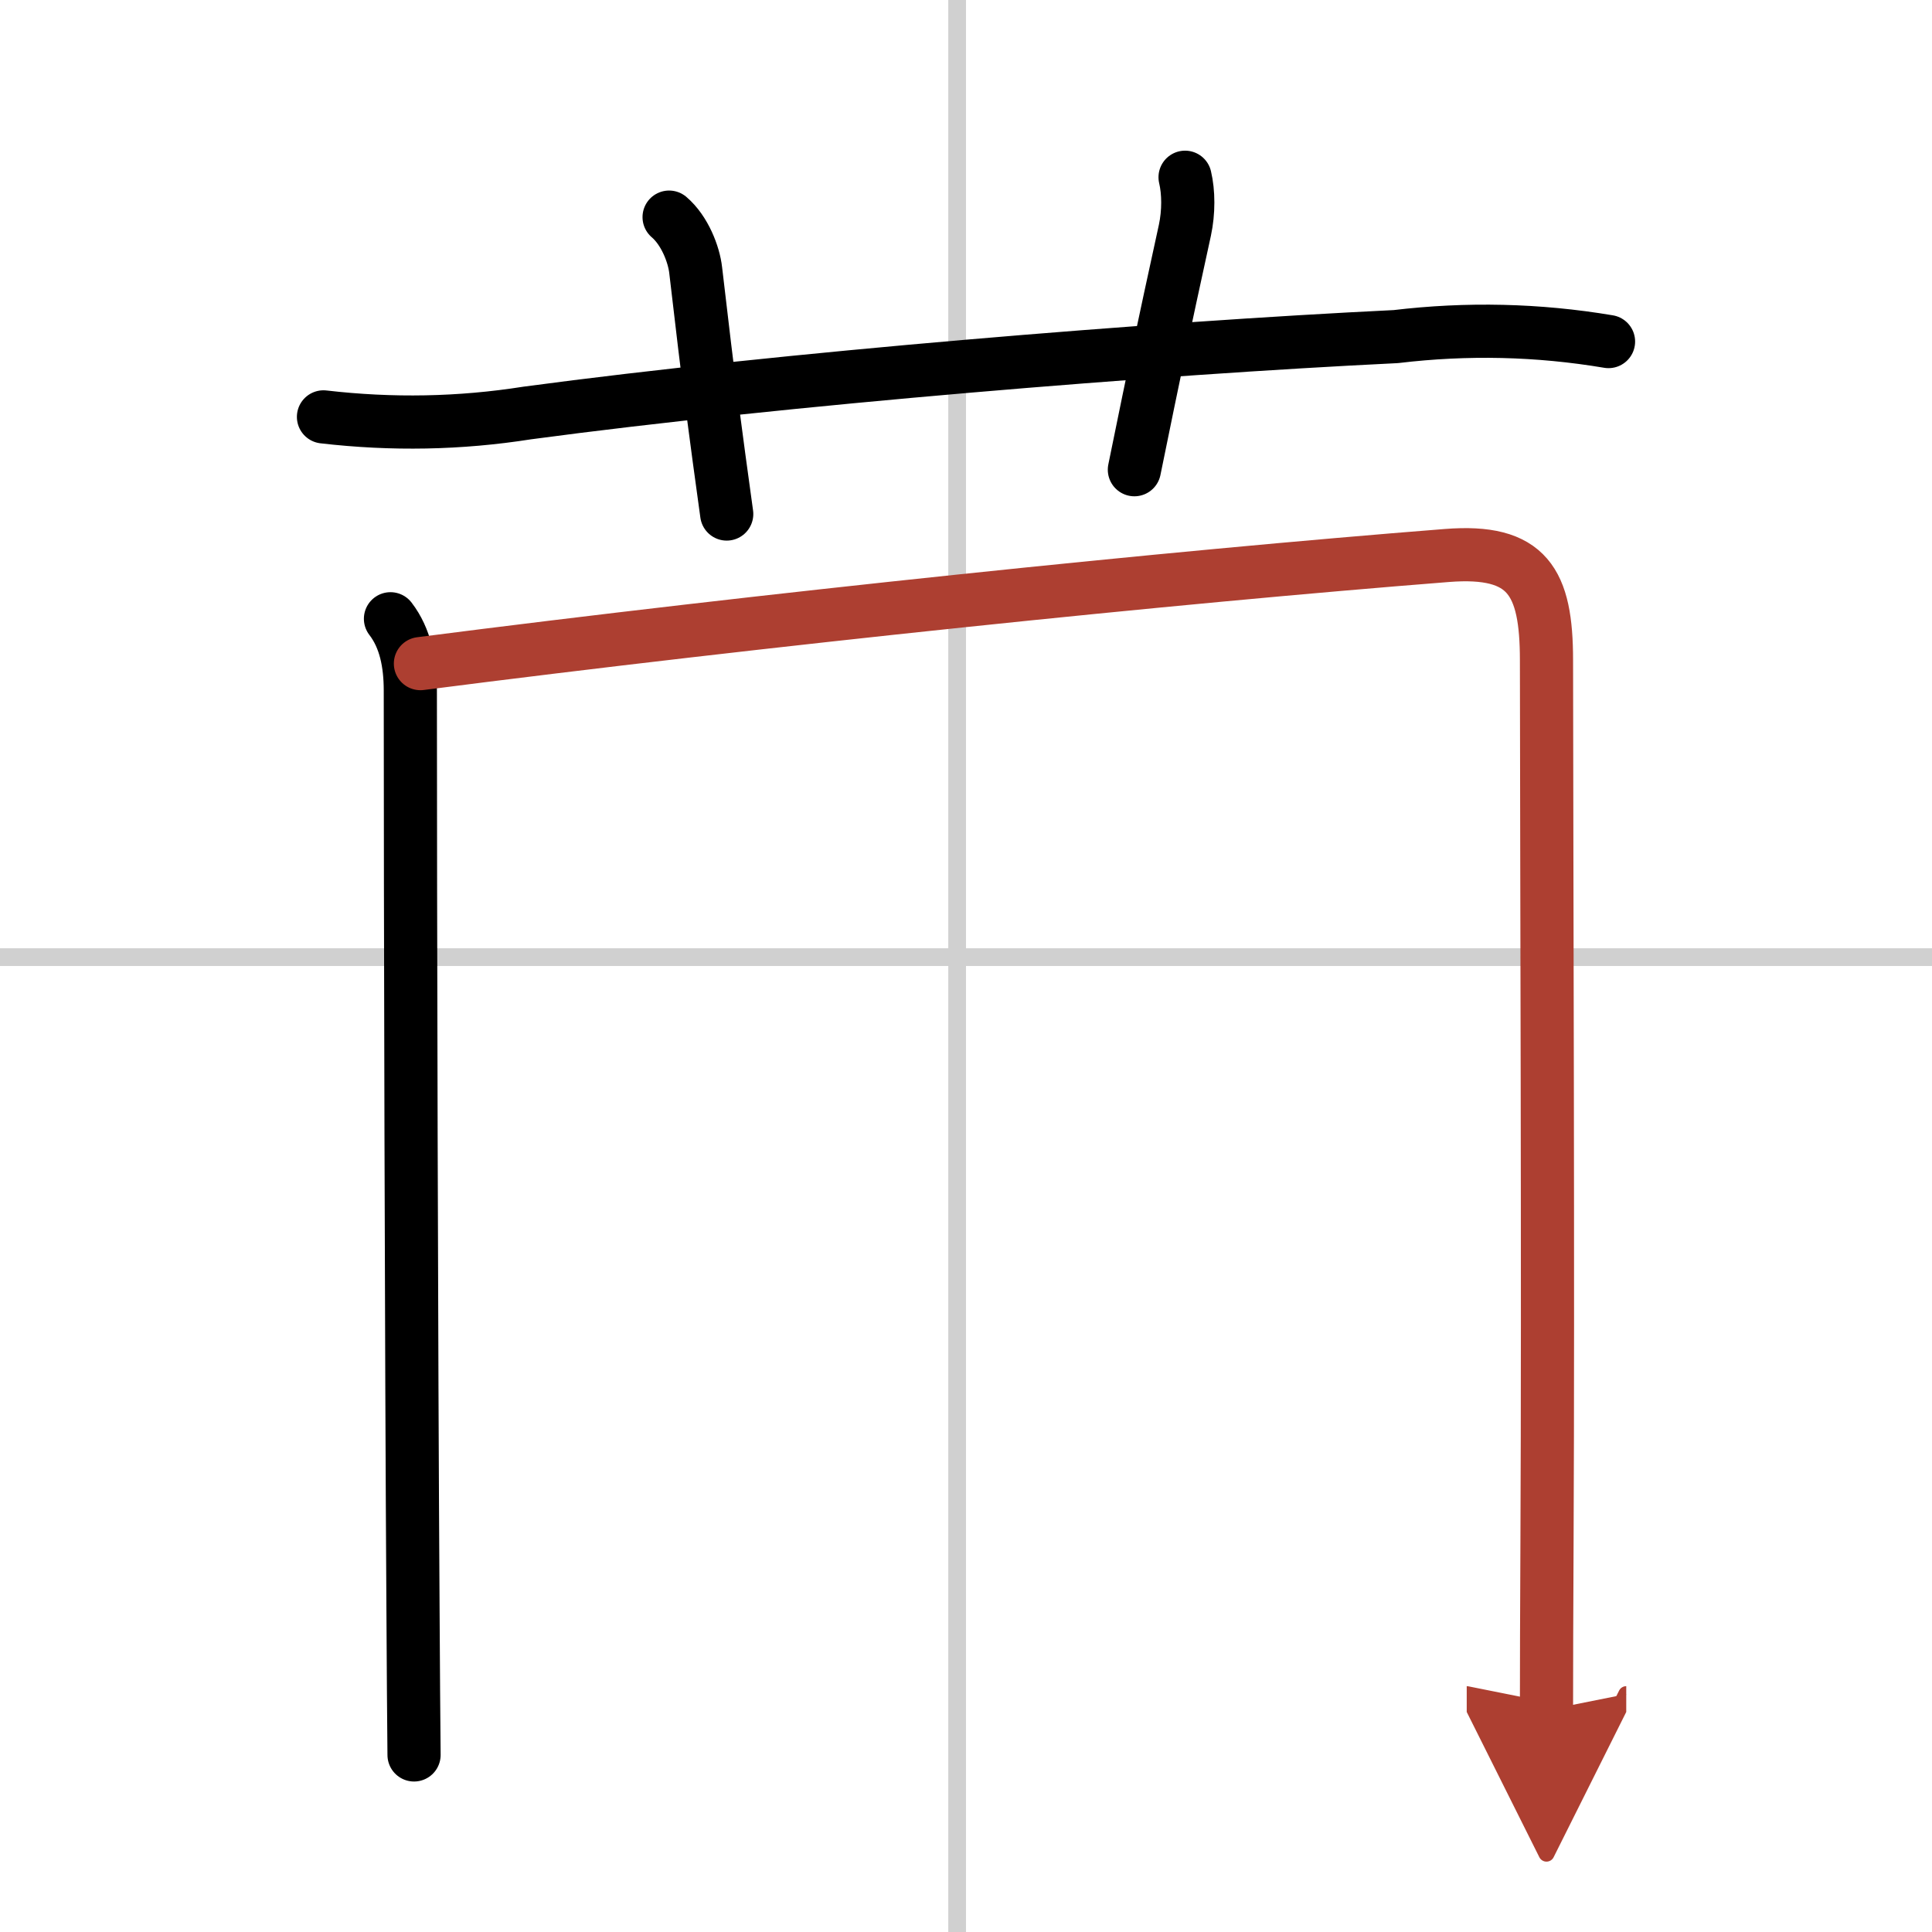
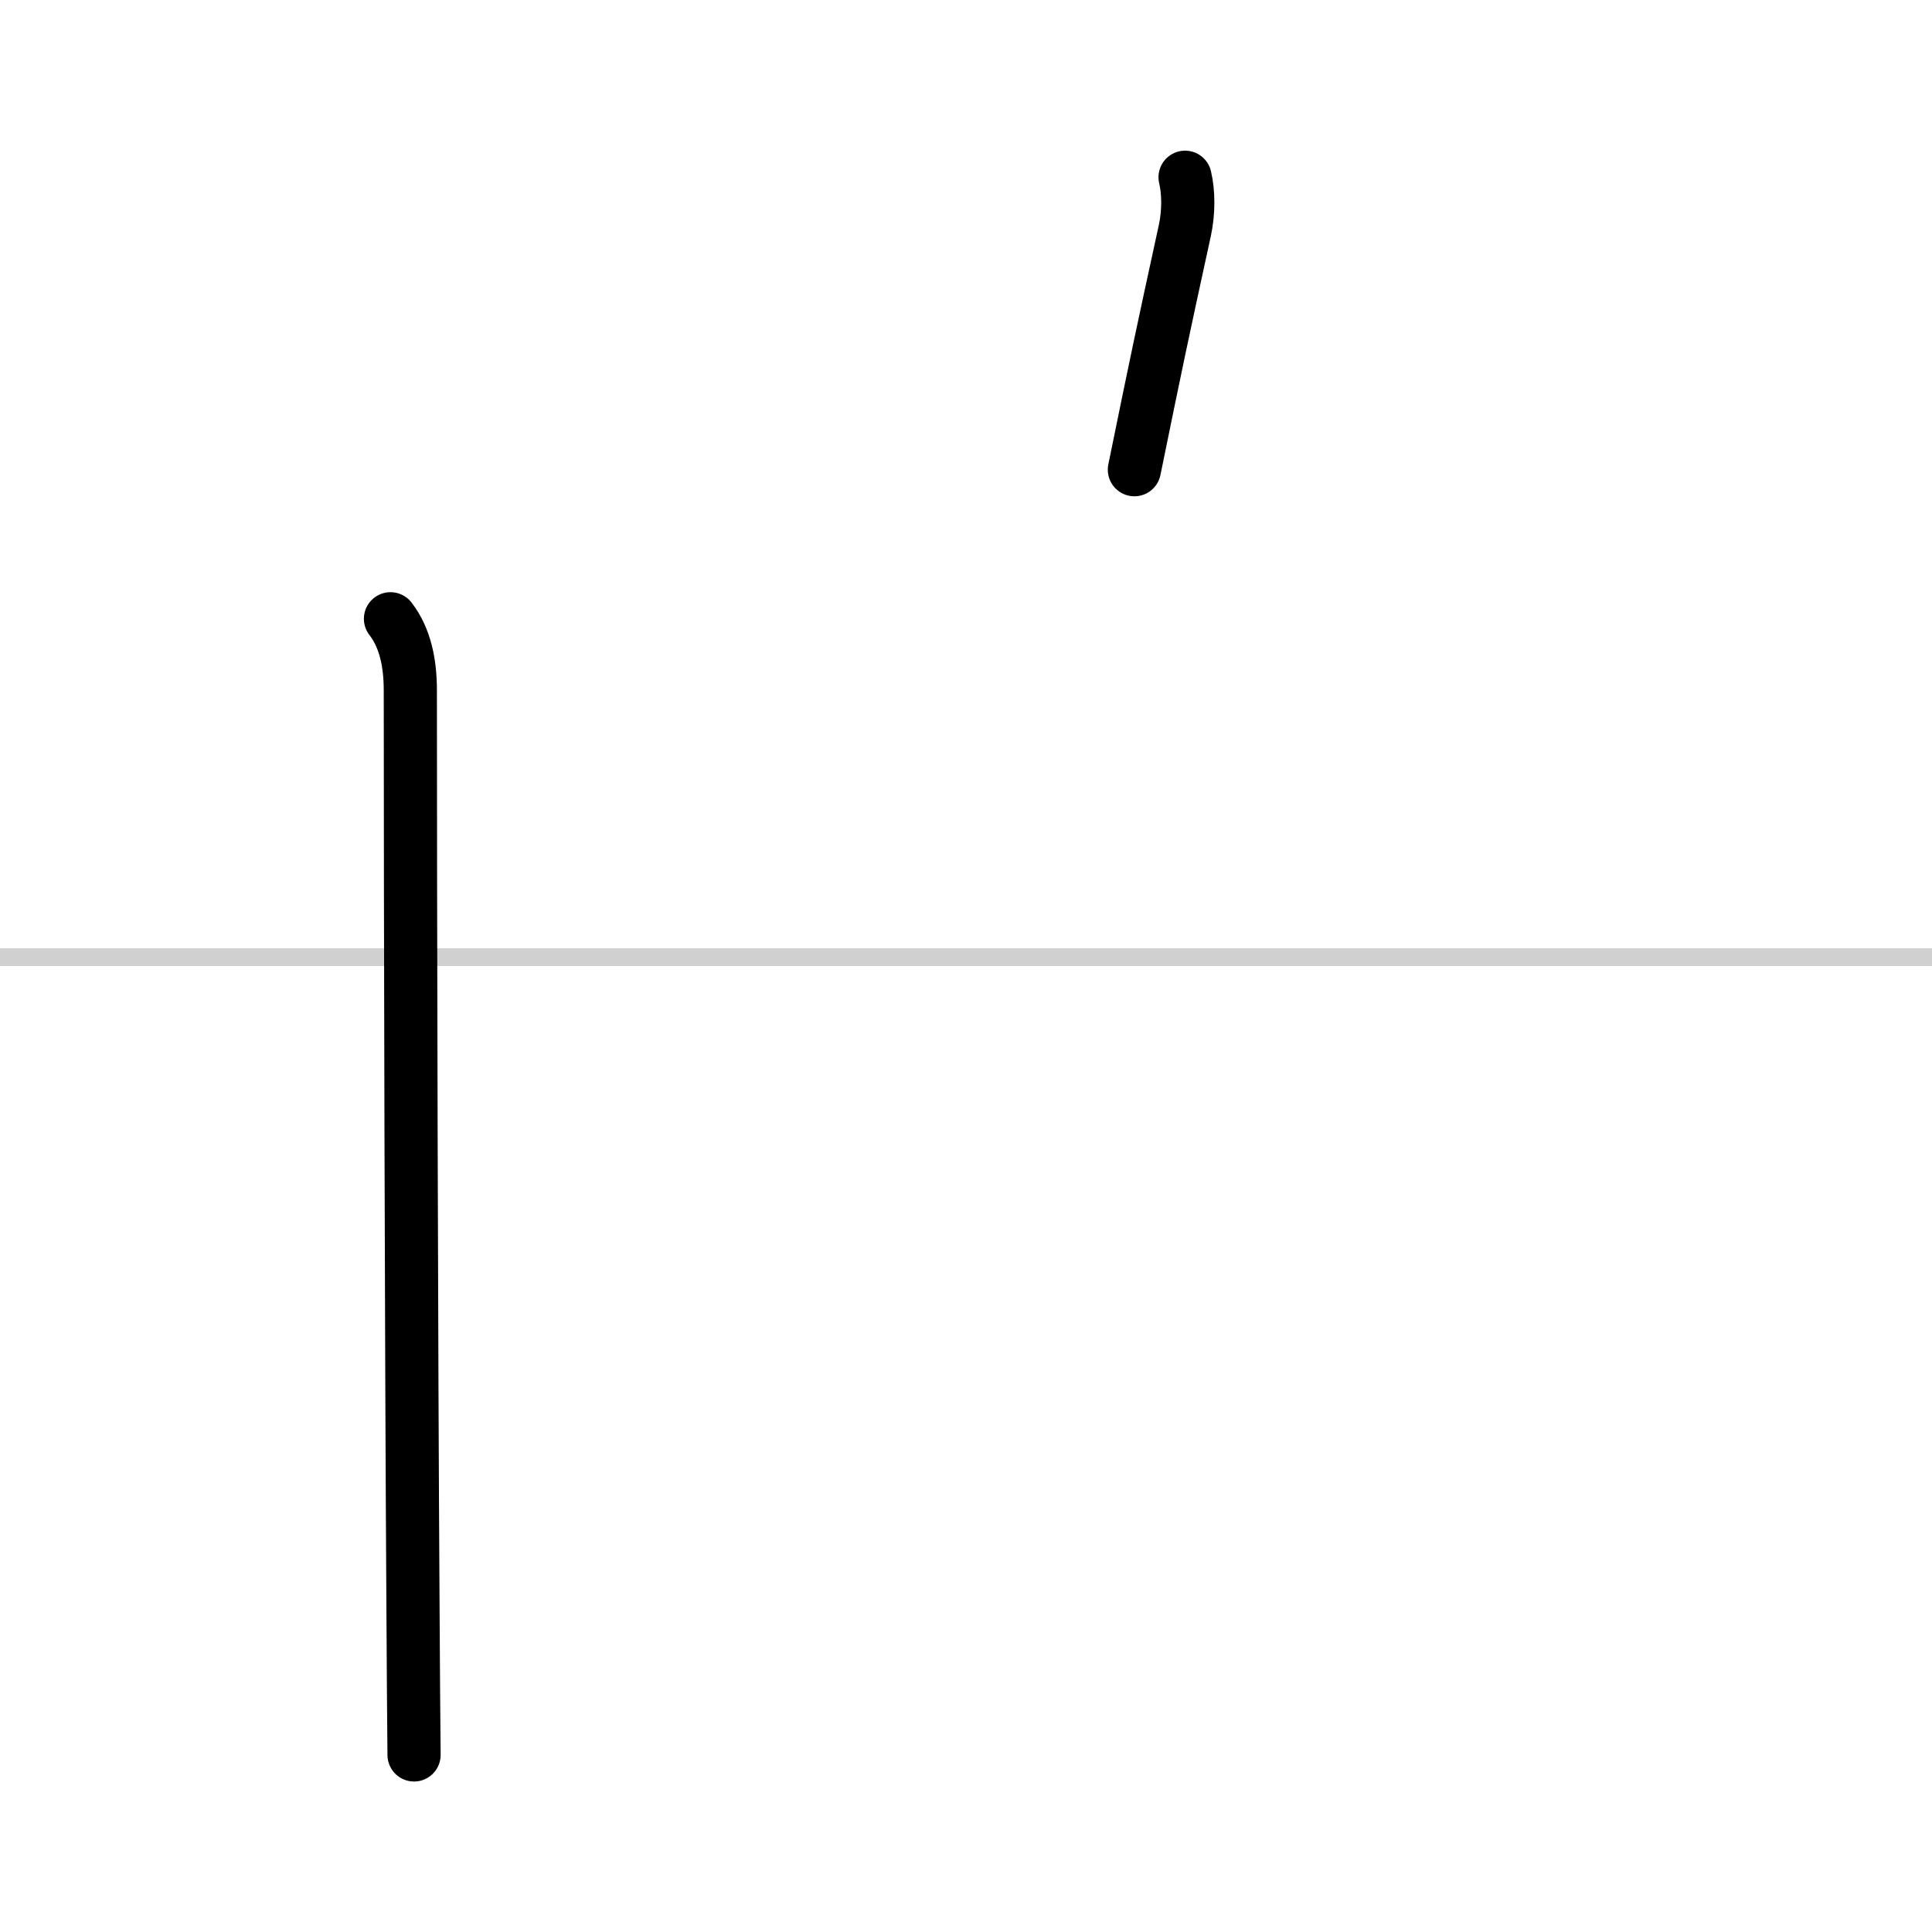
<svg xmlns="http://www.w3.org/2000/svg" width="400" height="400" viewBox="0 0 109 109">
  <defs>
    <marker id="a" markerWidth="4" orient="auto" refX="1" refY="5" viewBox="0 0 10 10">
      <polyline points="0 0 10 5 0 10 1 5" fill="#ad3f31" stroke="#ad3f31" />
    </marker>
  </defs>
  <g fill="none" stroke="#000" stroke-linecap="round" stroke-linejoin="round" stroke-width="3">
    <rect width="100%" height="100%" fill="#fff" stroke="#fff" />
-     <line x1="54" x2="54" y2="109" stroke="#d0d0d0" stroke-width="1" />
    <line x2="109" y1="54" y2="54" stroke="#d0d0d0" stroke-width="1" />
-     <path d="m18.25 23.52c3.87 0.45 7.7 0.38 11.5-0.22 14.46-1.94 35.38-3.65 49-4.31 4.02-0.48 8.02-0.39 12 0.28" />
-     <path d="M37.75,12.25c0.88,0.75,1.4,2.1,1.5,3C40,21.75,40.38,24.5,41,29" />
    <path d="m66.86 10c0.2 0.84 0.21 1.96-0.01 2.99-1.32 6.05-1.6 7.39-2.85 13.51" />
    <path d="m22.03 34.91c0.84 1.09 1.12 2.51 1.12 4.05 0 11.94 0.06 37.51 0.15 51.67 0.02 3.39 0.04 6.63 0.06 8.38" />
-     <path d="m23.72 37.44c19.43-2.5 42.39-4.88 57.91-6.1 4.56-0.36 5.62 1.48 5.62 5.91 0.01 12.12 0.1 35.1 0.03 49.62-0.02 3.97-0.03 7.31-0.03 9.61" marker-end="url(#a)" stroke="#ad3f31" />
  </g>
</svg>